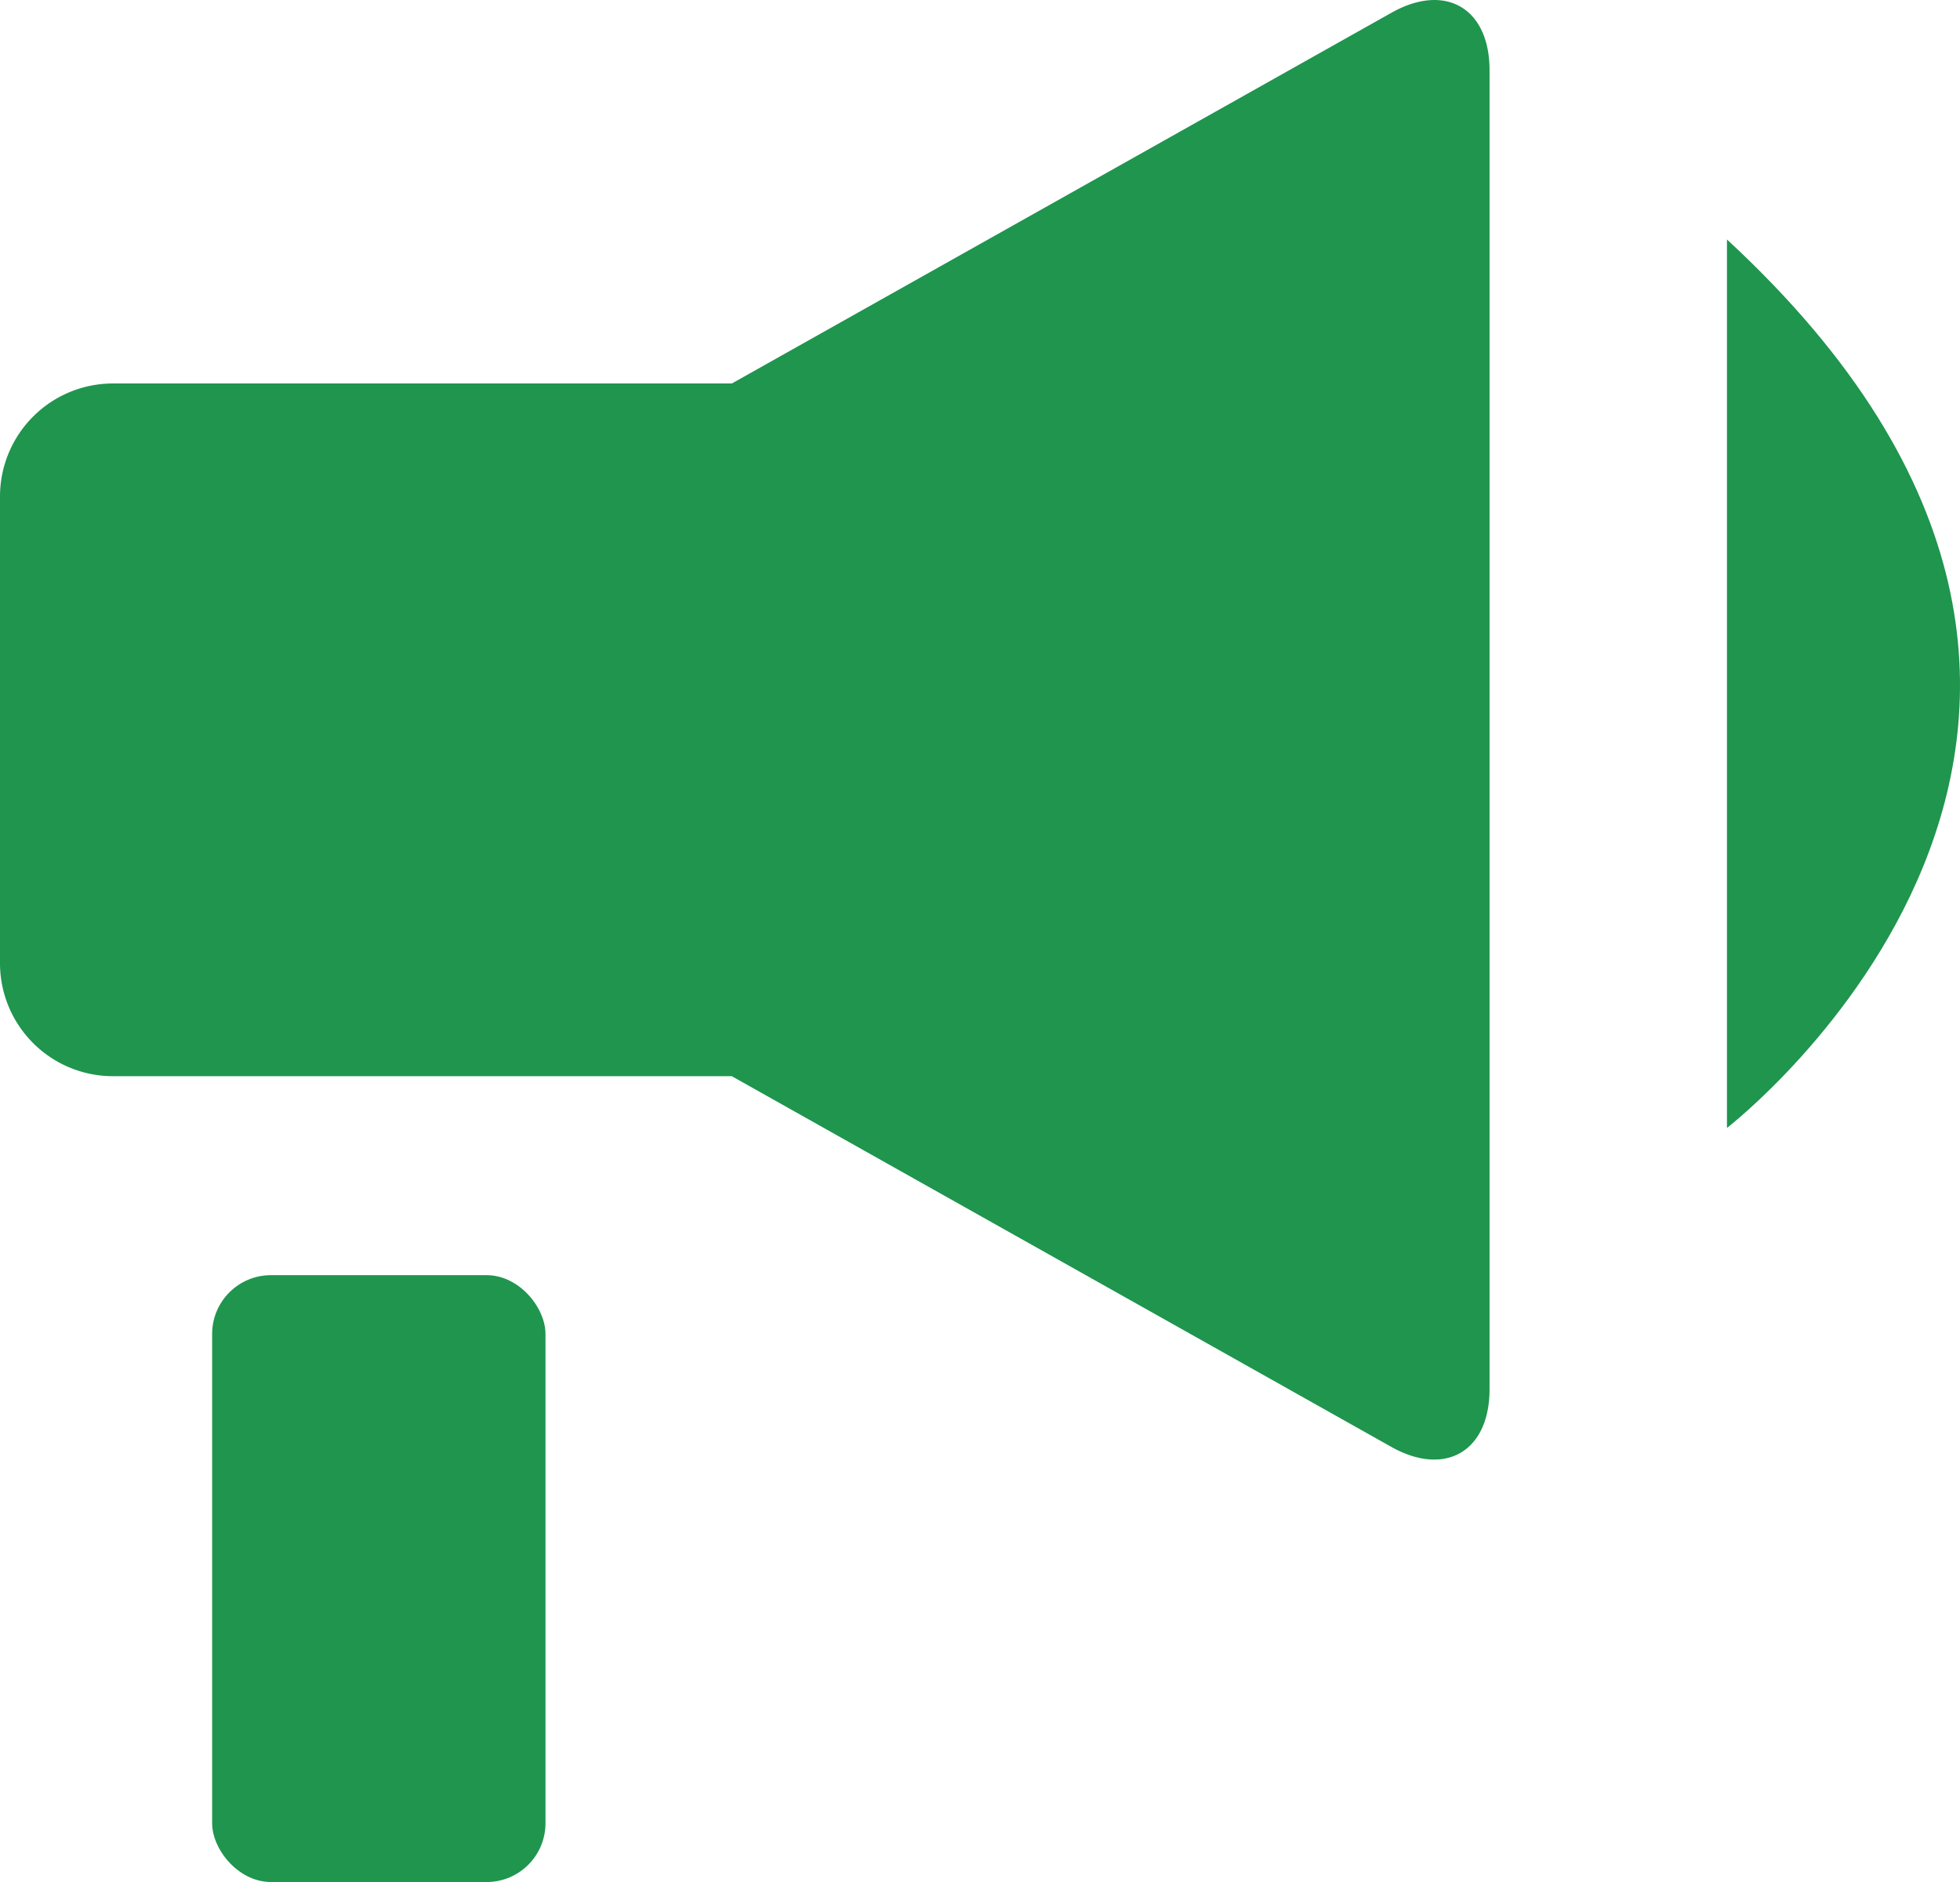
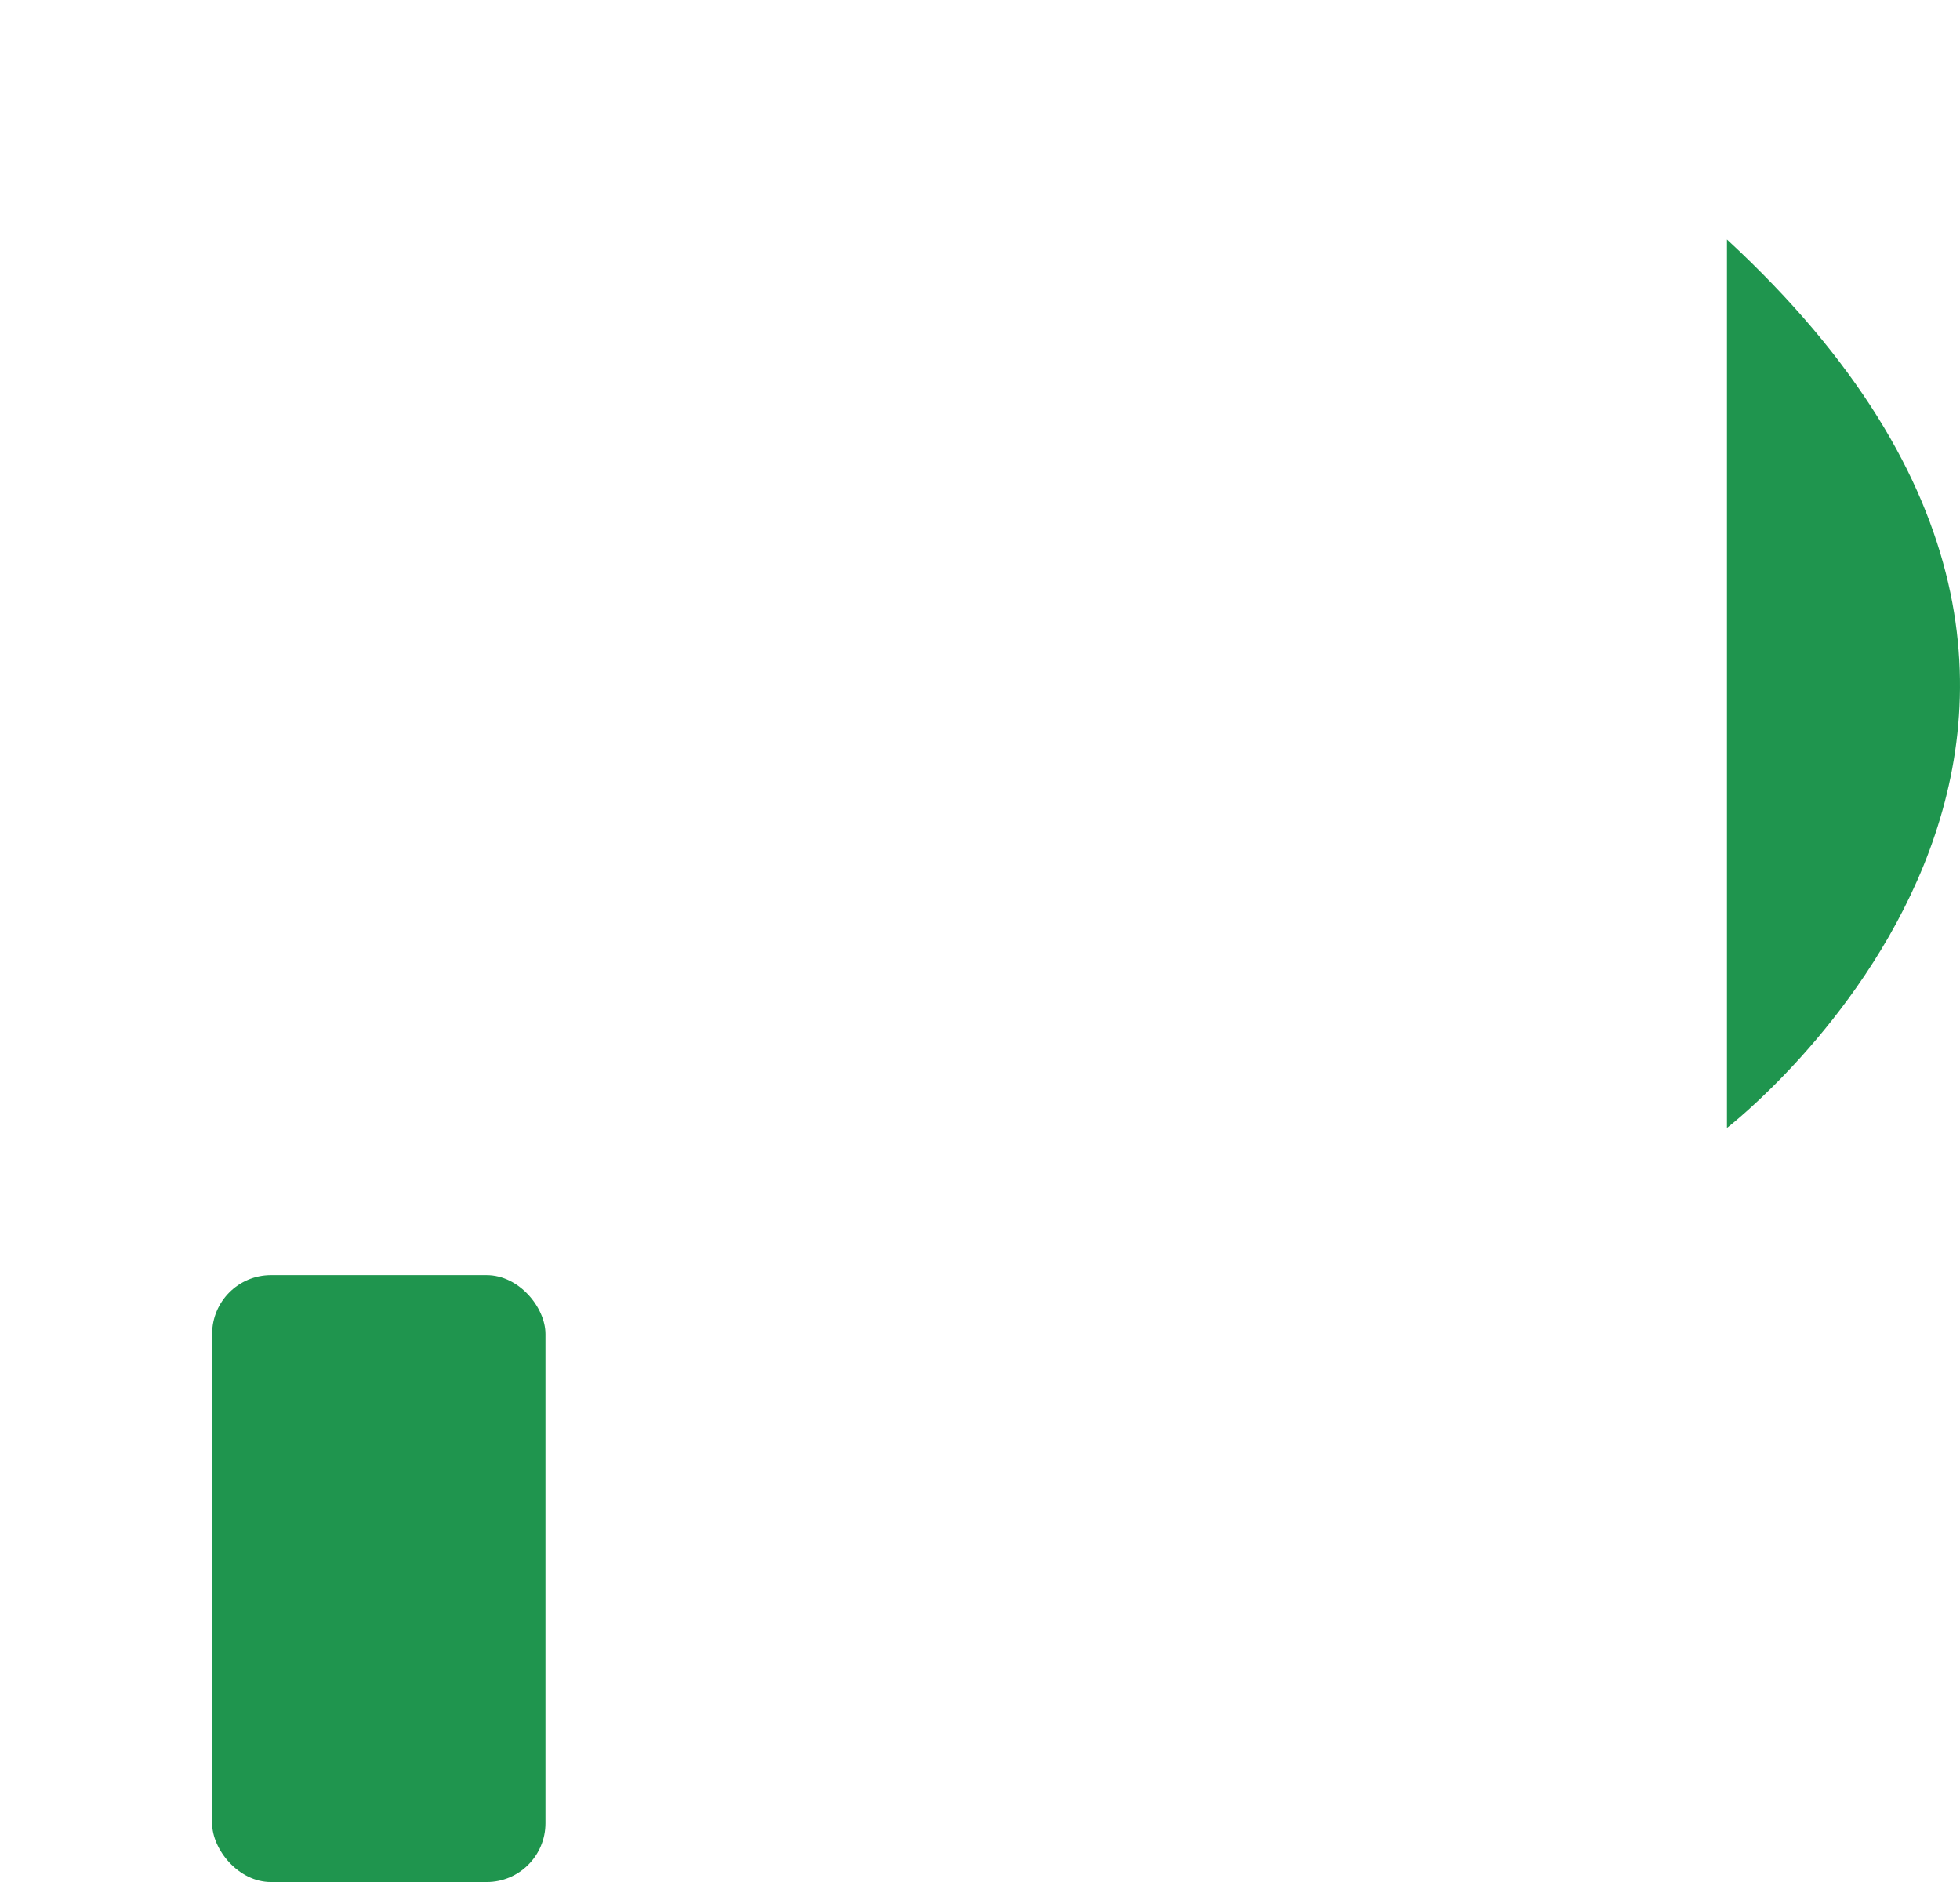
<svg xmlns="http://www.w3.org/2000/svg" width="100" height="96" viewBox="0 0 100 96">
  <g transform="translate(-739.221 113.625)">
    <rect width="17.008" height="30.955" rx="3" transform="translate(750.044 -48.579)" fill="#1f954e" />
    <path d="M799.705-105.249v45.321S826.458-80.524,799.705-105.249Z" transform="translate(27.626 3.839)" fill="#1f954e" />
-     <path d="M810.211-112.973,776.56-94.064H744.968a5.765,5.765,0,0,0-5.747,5.753v23.829a5.766,5.766,0,0,0,5.747,5.753h31.588L810.207-39.82c2.756,1.547,5.011.226,5.011-2.937v-67.283C815.222-113.205,812.967-114.526,810.211-112.973Z" transform="translate(0)" fill="#1f954e" />
  </g>
</svg>